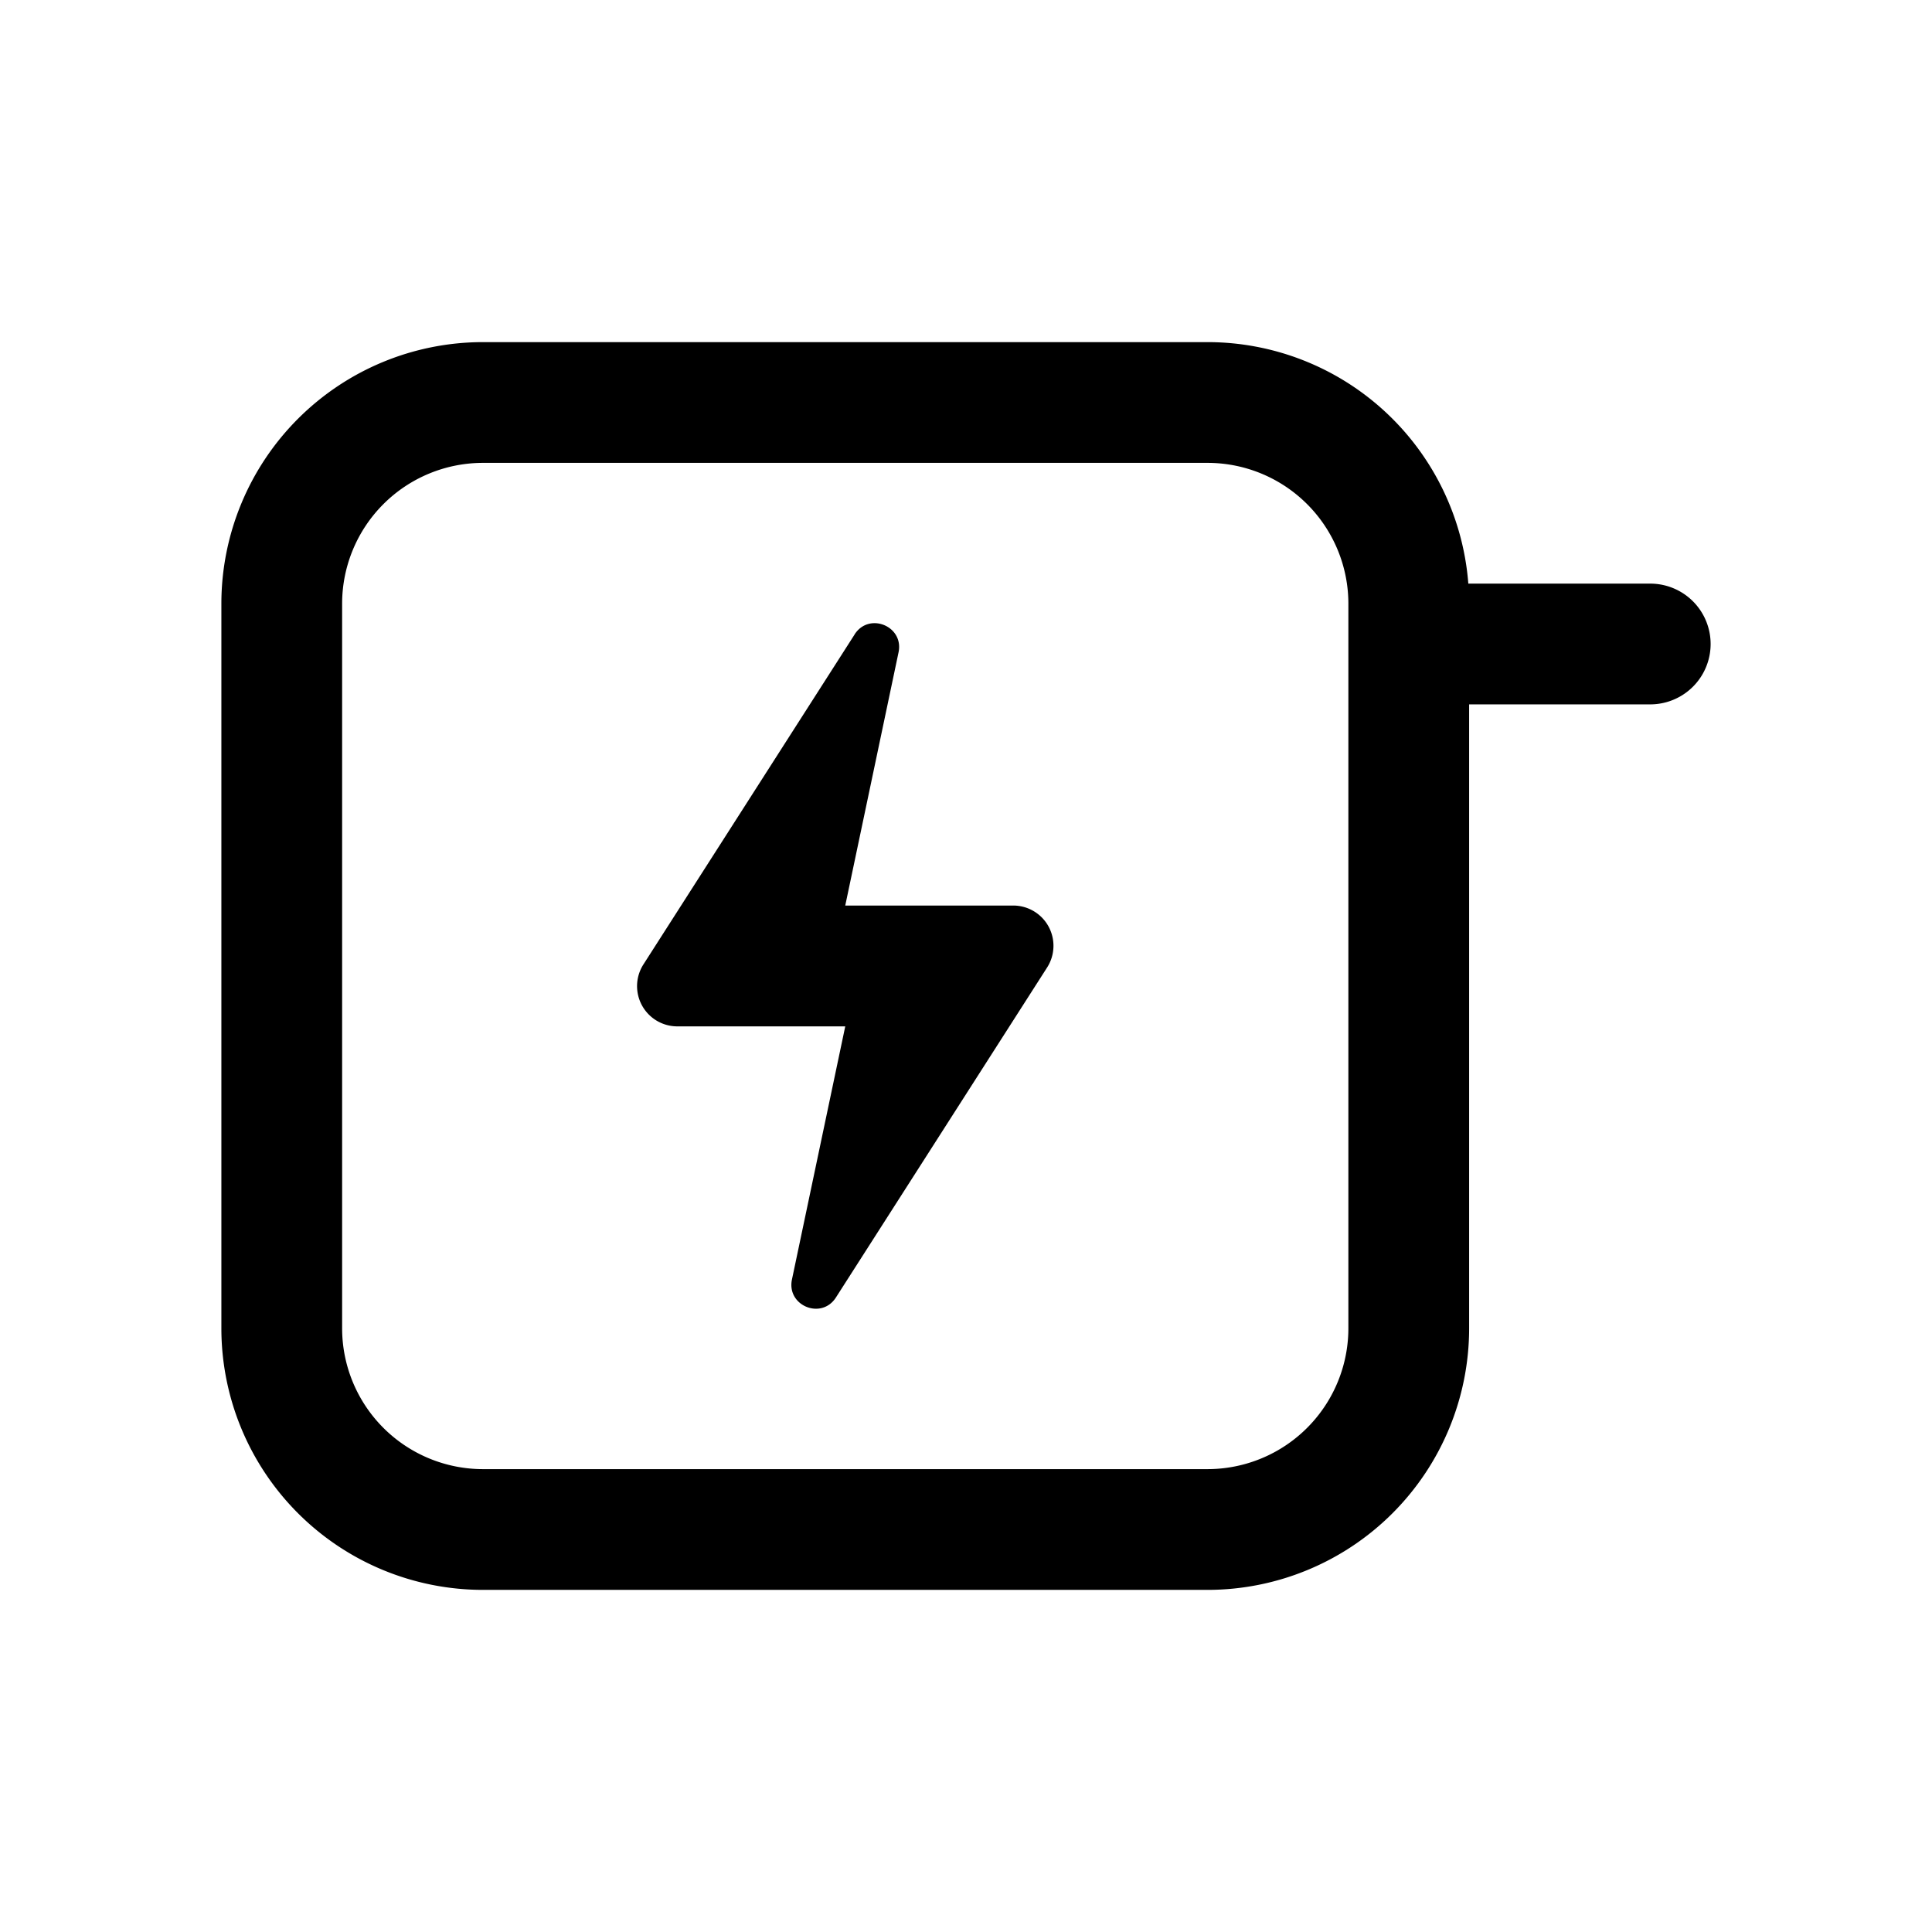
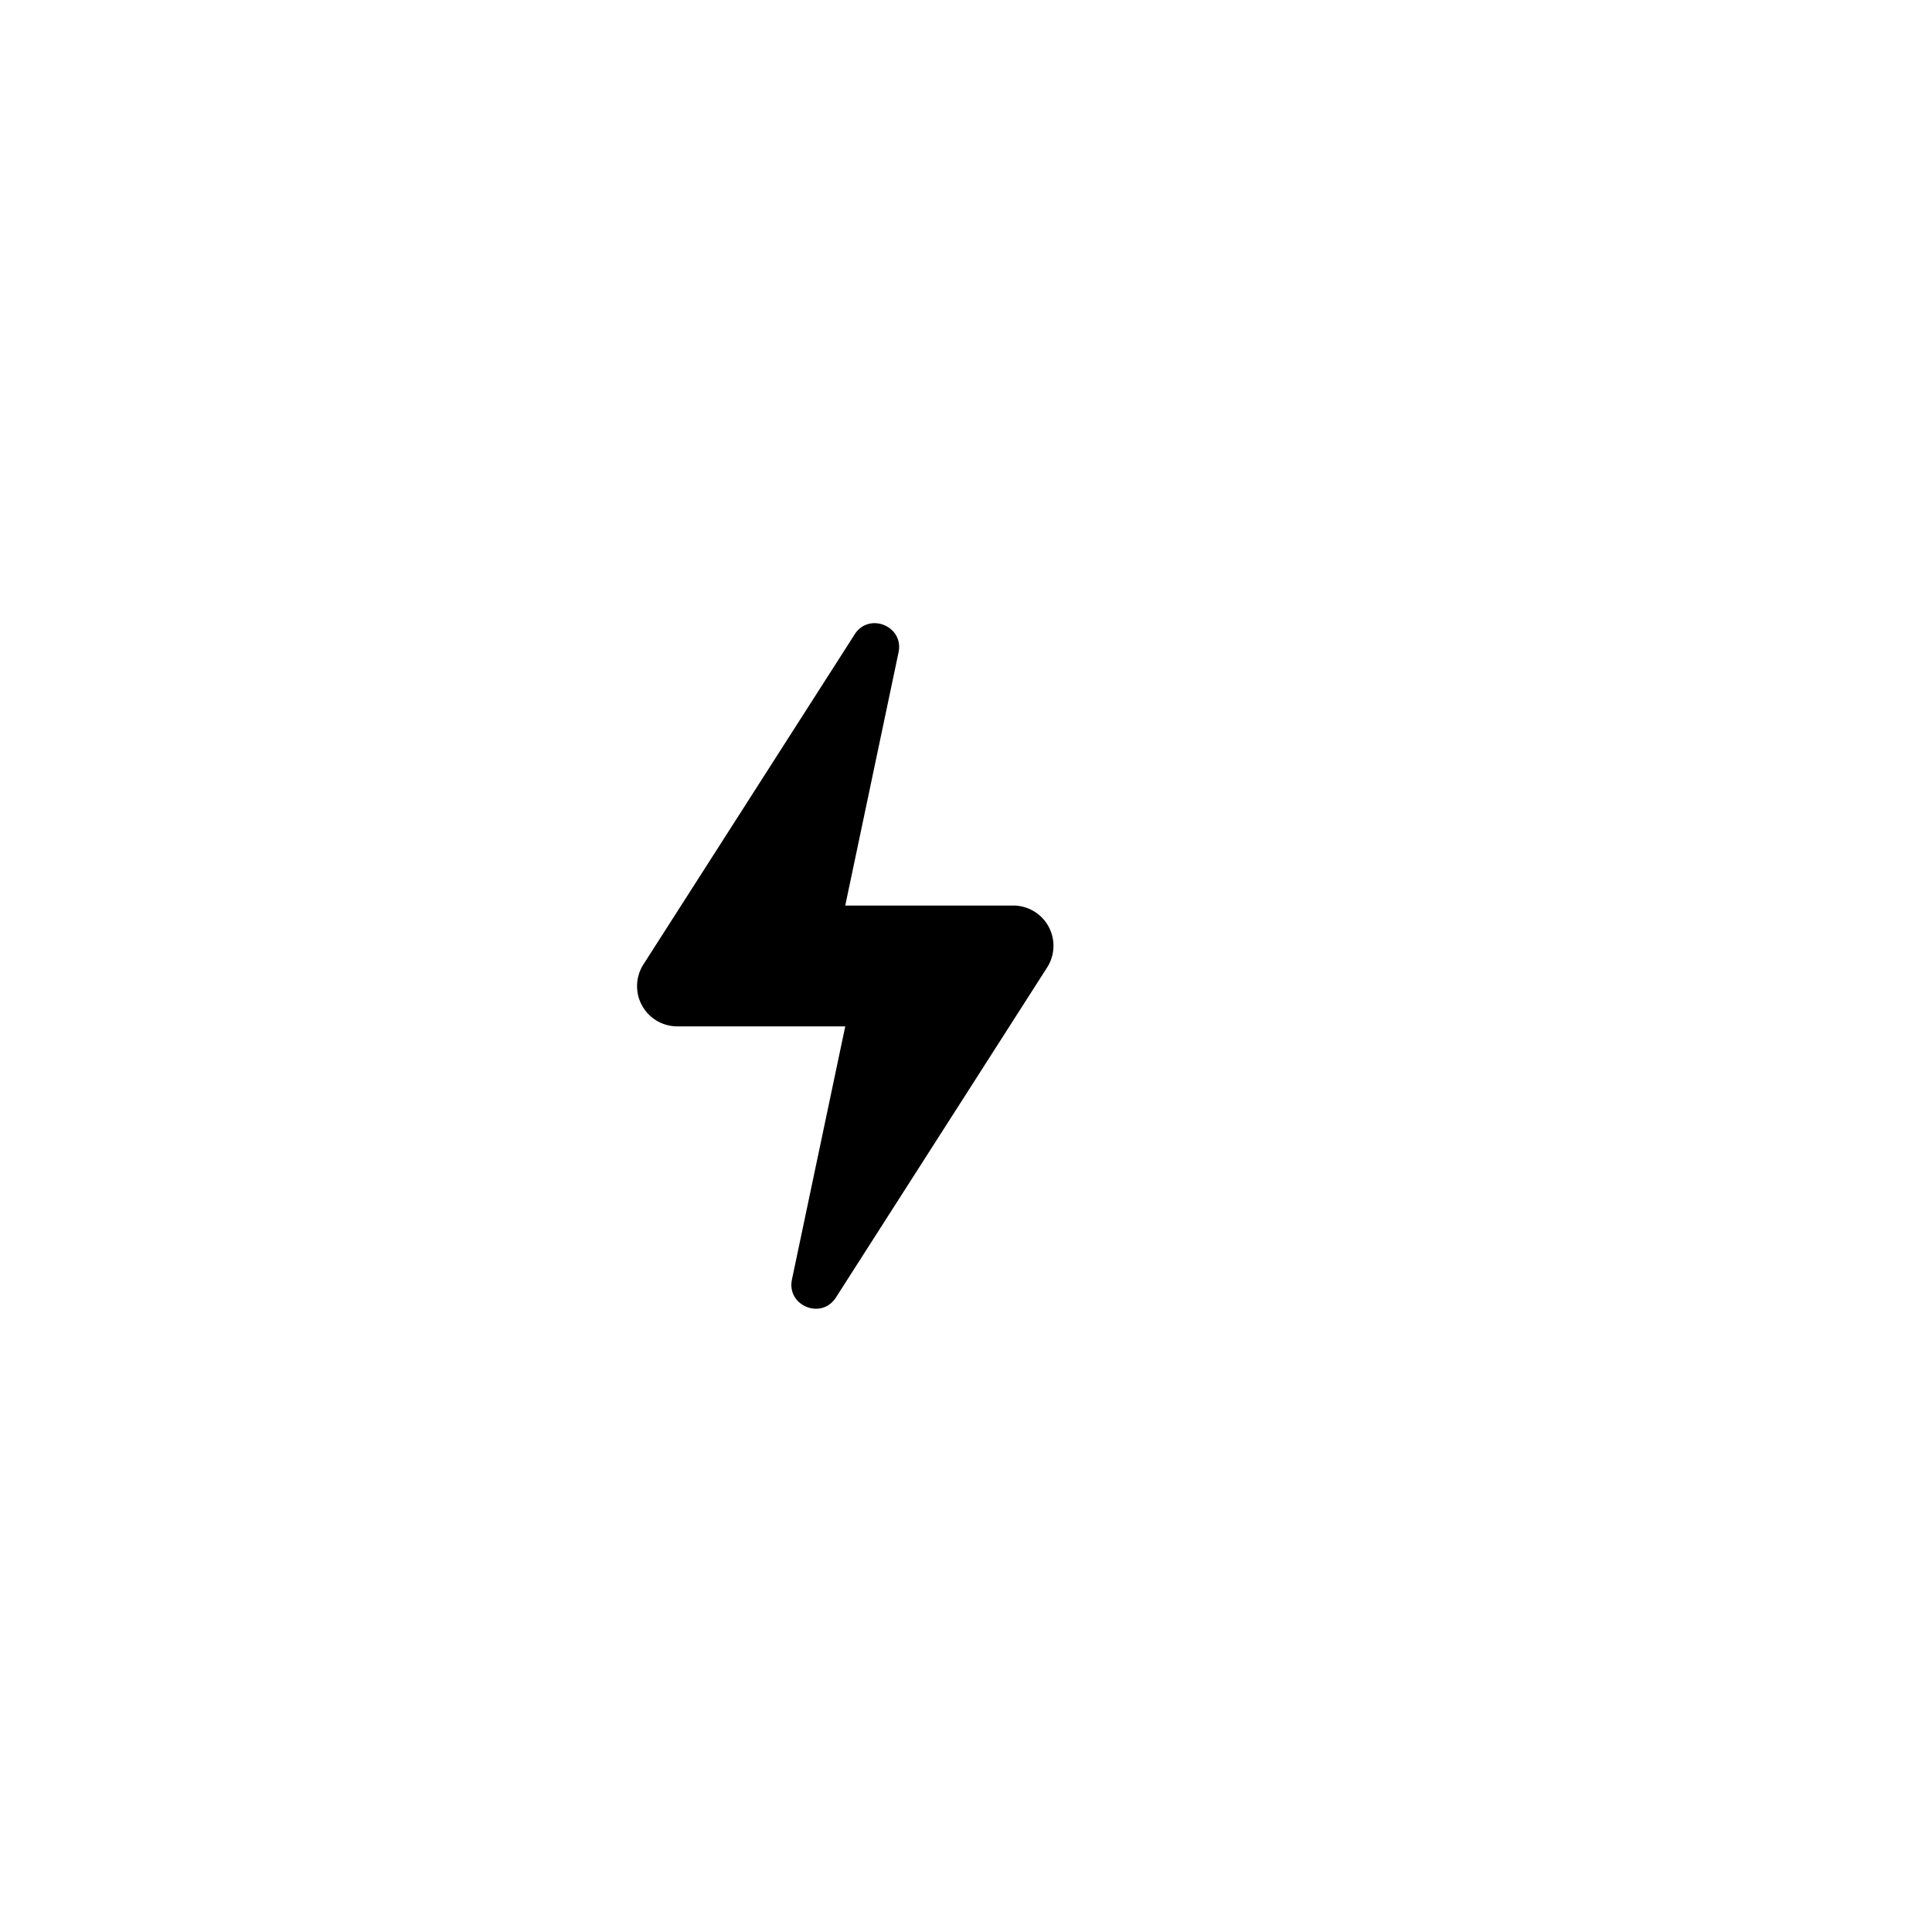
<svg xmlns="http://www.w3.org/2000/svg" aria-hidden="true" fill="currentColor" height="20" viewBox="0 0 24 24" width="20">
  <path d="M10.616 7.882 7.993 11.98a.5.5 0 0 0 .42.77H10.5l-.662 3.144c-.069.326.366.505.546.224l2.624-4.1a.5.5 0 0 0-.422-.769H10.5l.662-3.145c.069-.326-.366-.504-.546-.223" />
-   <path fill-rule="evenodd" d="M2.75 7.5A3.25 3.25 0 0 1 6 4.25h9a3.25 3.25 0 0 1 3.24 3h2.26a.75.75 0 0 1 0 1.5h-2.25v7.75A3.25 3.25 0 0 1 15 19.75H6a3.25 3.25 0 0 1-3.25-3.25v-9m14 0v9A1.75 1.75 0 0 1 15 18.25H6a1.75 1.75 0 0 1-1.75-1.75v-9A1.75 1.75 0 0 1 6 5.75h9a1.75 1.75 0 0 1 1.75 1.75" clip-rule="evenodd" />
</svg>